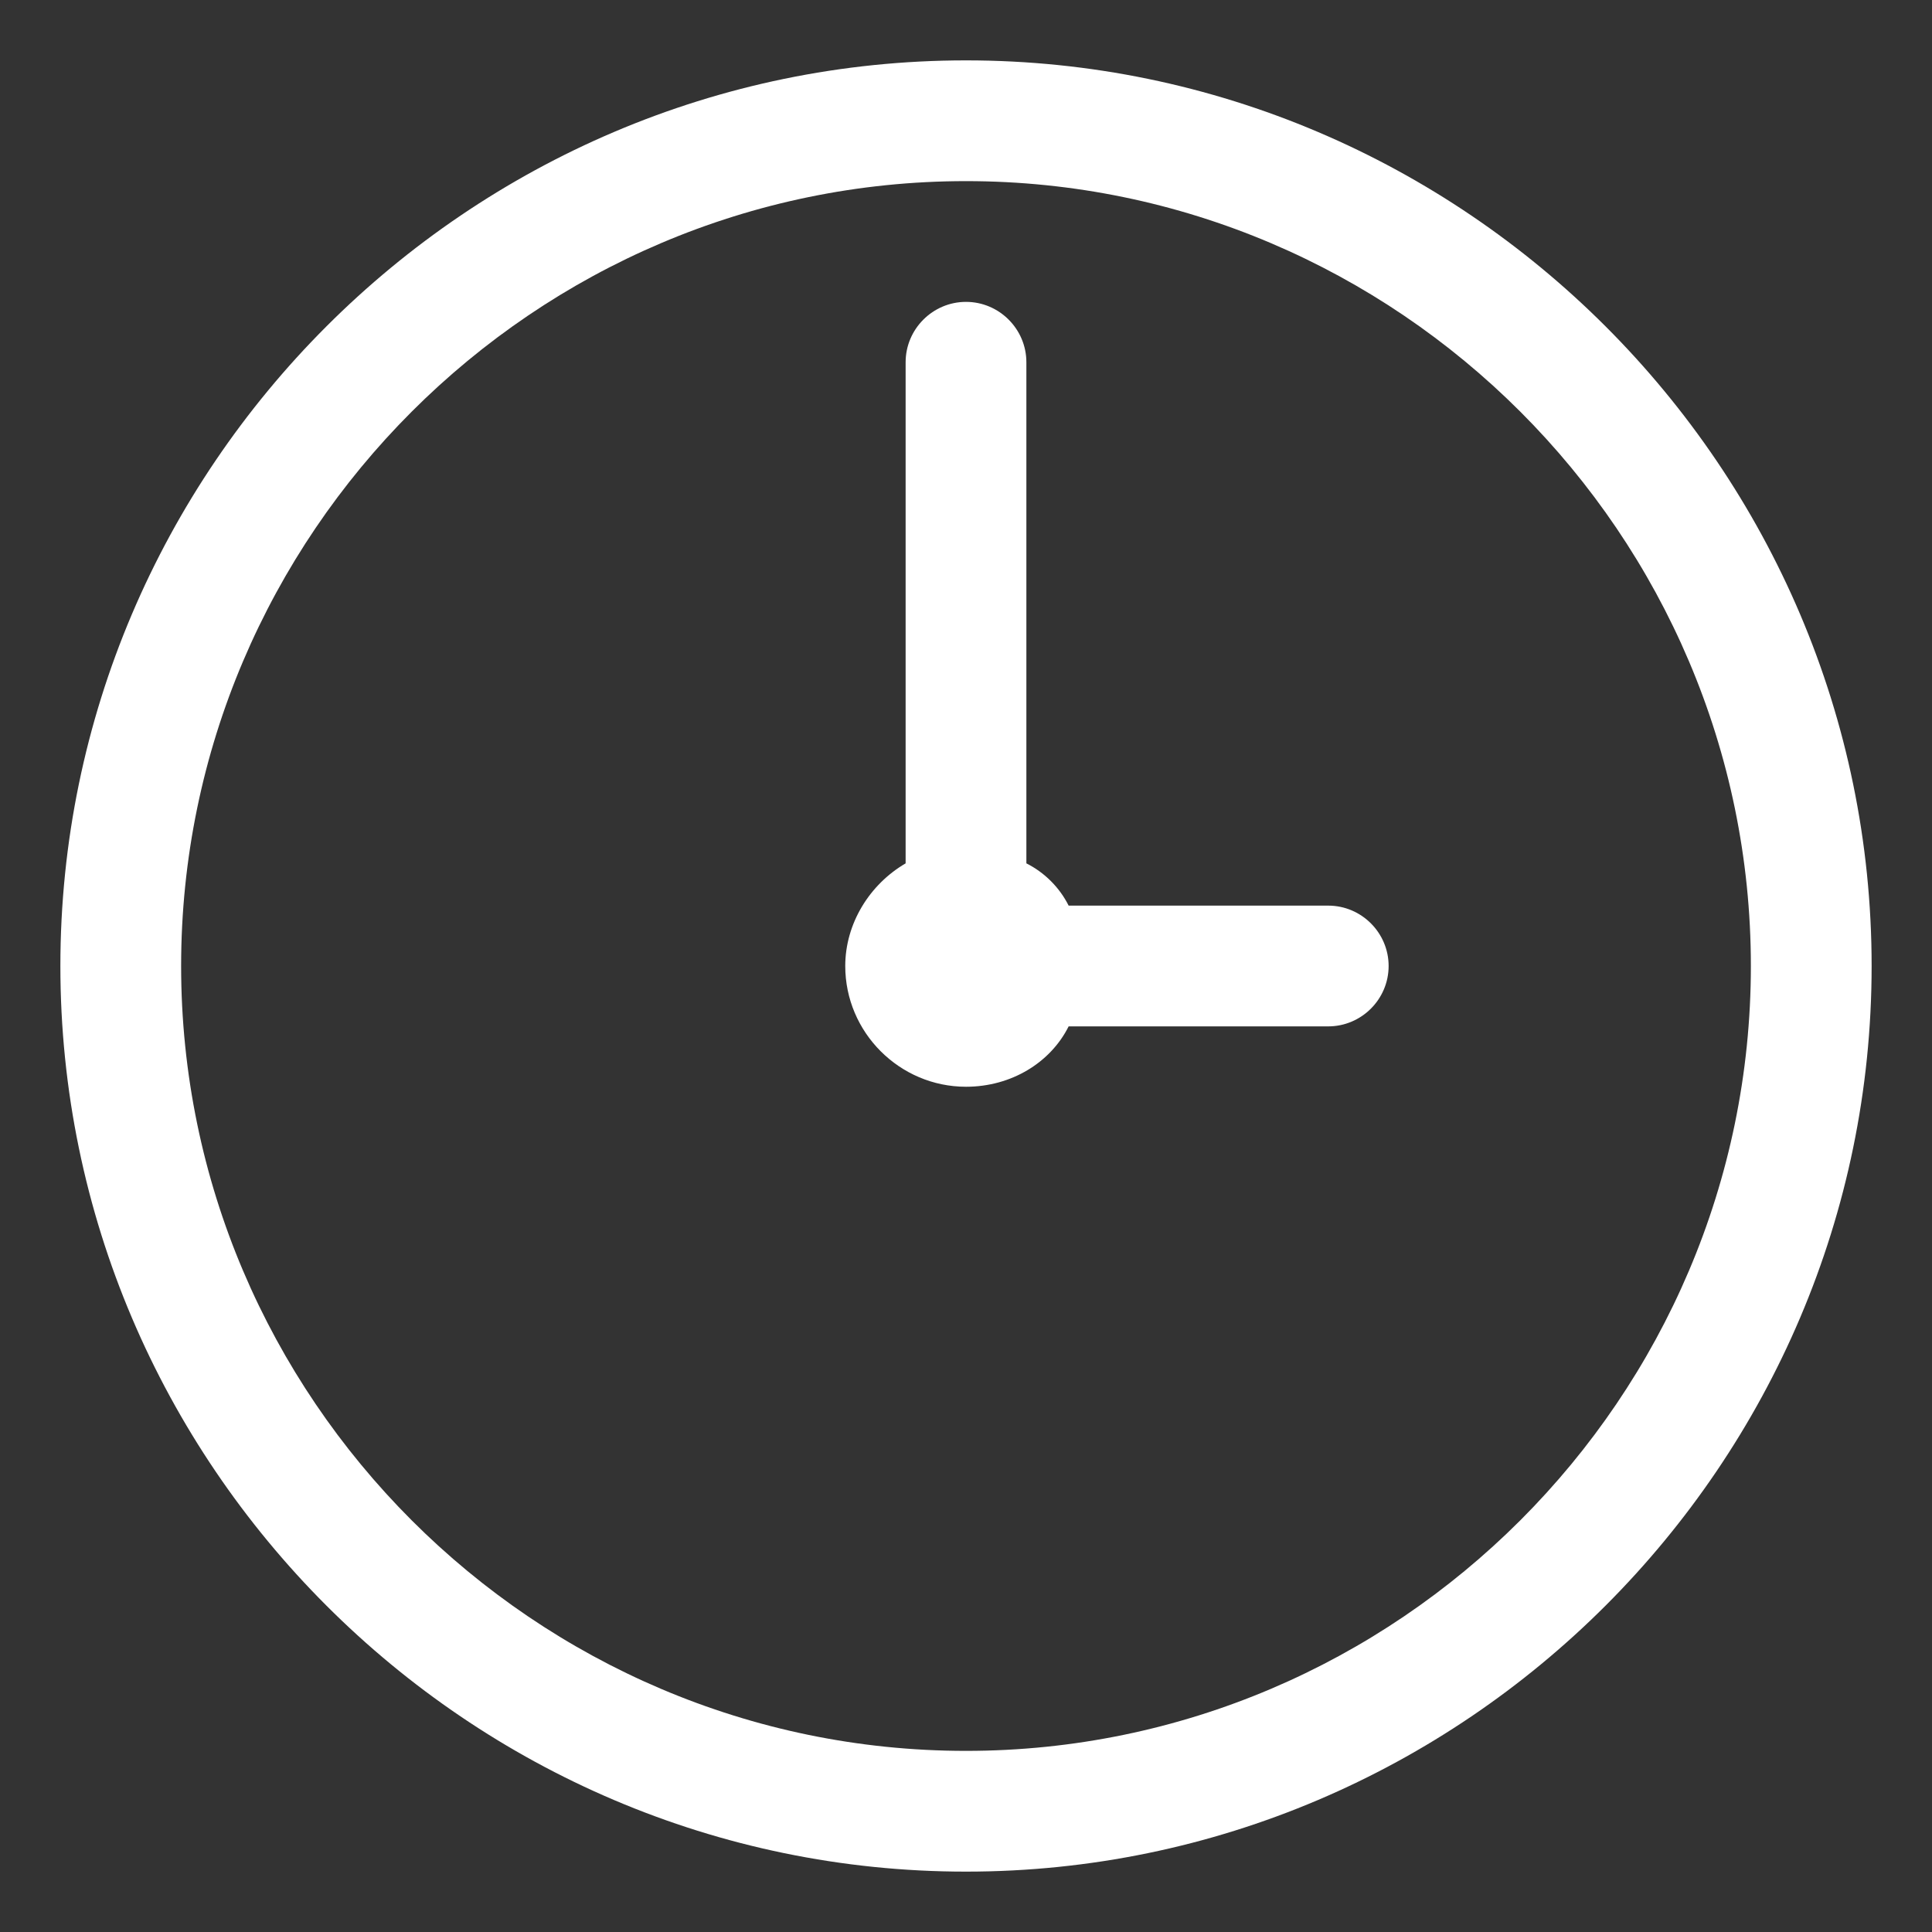
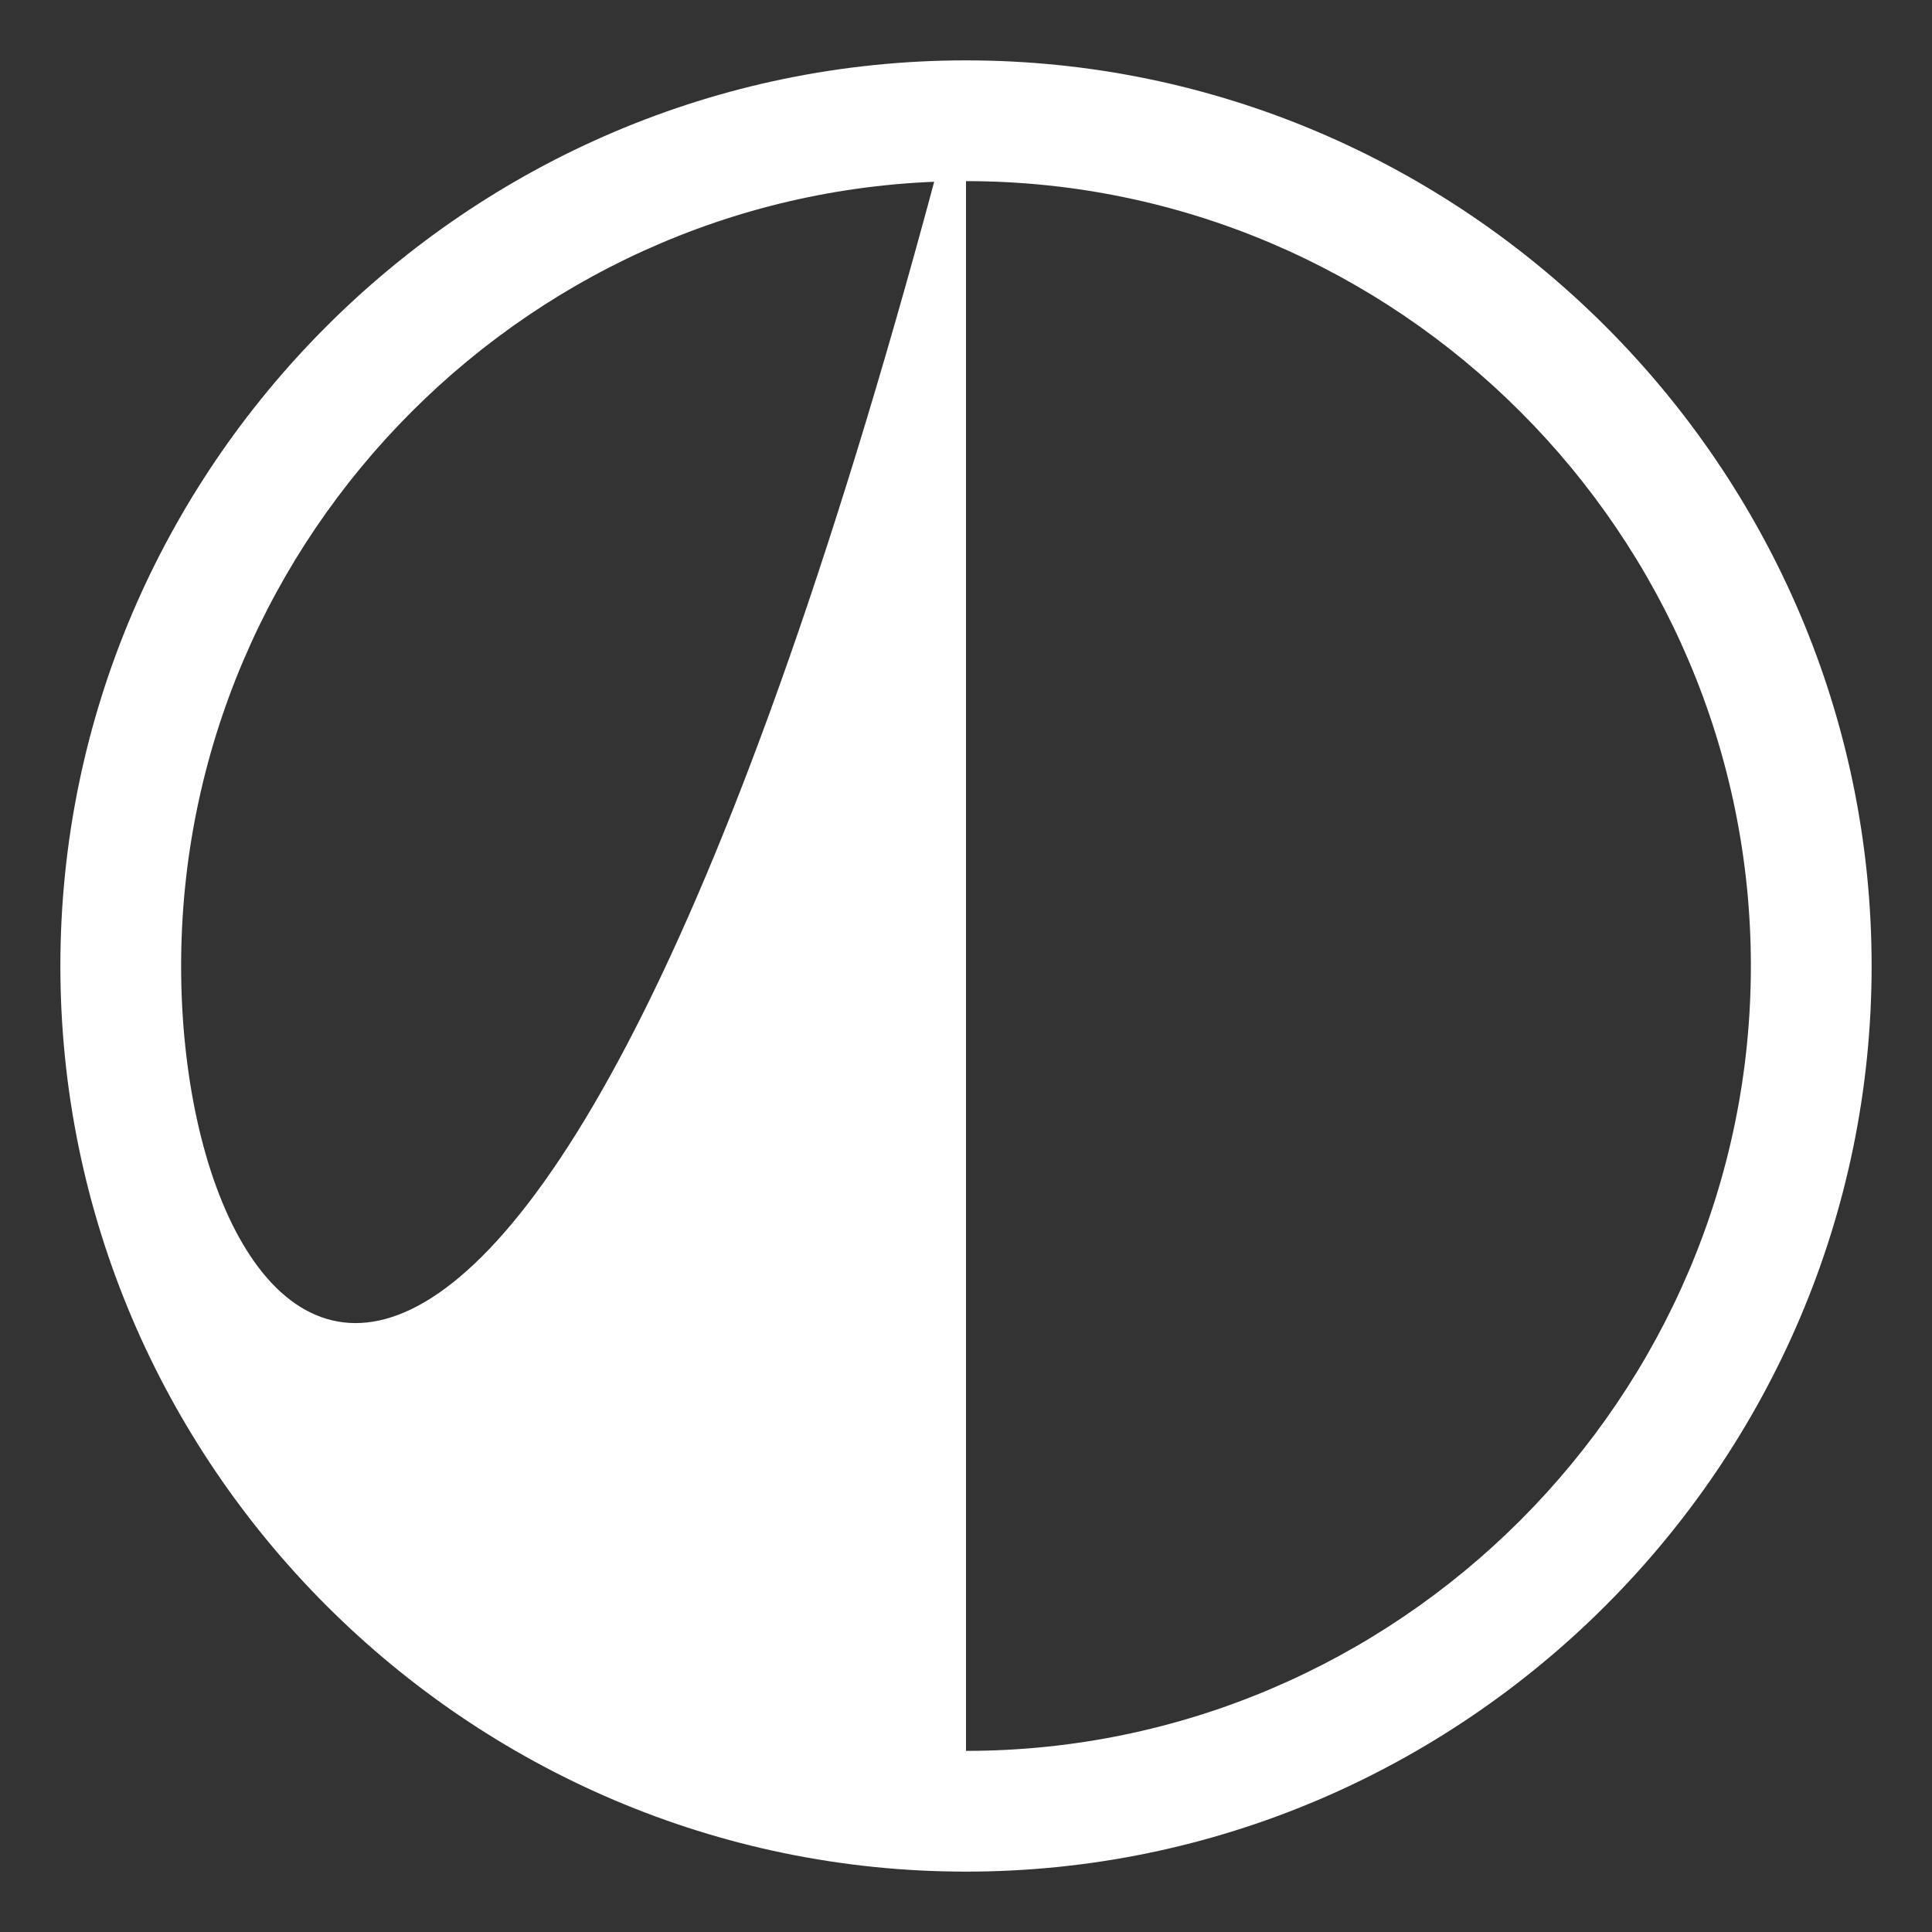
<svg xmlns="http://www.w3.org/2000/svg" version="1.1" width="512" height="512" x="0" y="0" viewBox="0 0 64 64" style="enable-background:new 0 0 512 512" xml:space="preserve">
  <rect x="0" y="0" width="64" height="64" fill="#333333" stroke="none" />
  <g>
-     <path d="M32 2C15.5 2 2 15.5 2 32s13.5 30 30 30 30-13.5 30-30S48.5 2 32 2zm0 56C17.7 58 6 46.3 6 32S17.7 6 32 6s26 11.7 26 26-11.7 26-26 26z" fill="#ffffff" opacity="1" data-original="#000000" />
-     <path d="M44 30h-8.6c-.3-.6-.8-1.1-1.4-1.4V12c0-1.1-.9-2-2-2s-2 .9-2 2v16.6c-1.2.7-2 2-2 3.4 0 2.2 1.8 4 4 4 1.5 0 2.8-.8 3.4-2H44c1.1 0 2-.9 2-2s-.9-2-2-2z" fill="#ffffff" opacity="1" data-original="#000000" />
+     <path d="M32 2C15.5 2 2 15.5 2 32s13.5 30 30 30 30-13.5 30-30S48.5 2 32 2zC17.7 58 6 46.3 6 32S17.7 6 32 6s26 11.7 26 26-11.7 26-26 26z" fill="#ffffff" opacity="1" data-original="#000000" />
  </g>
</svg>